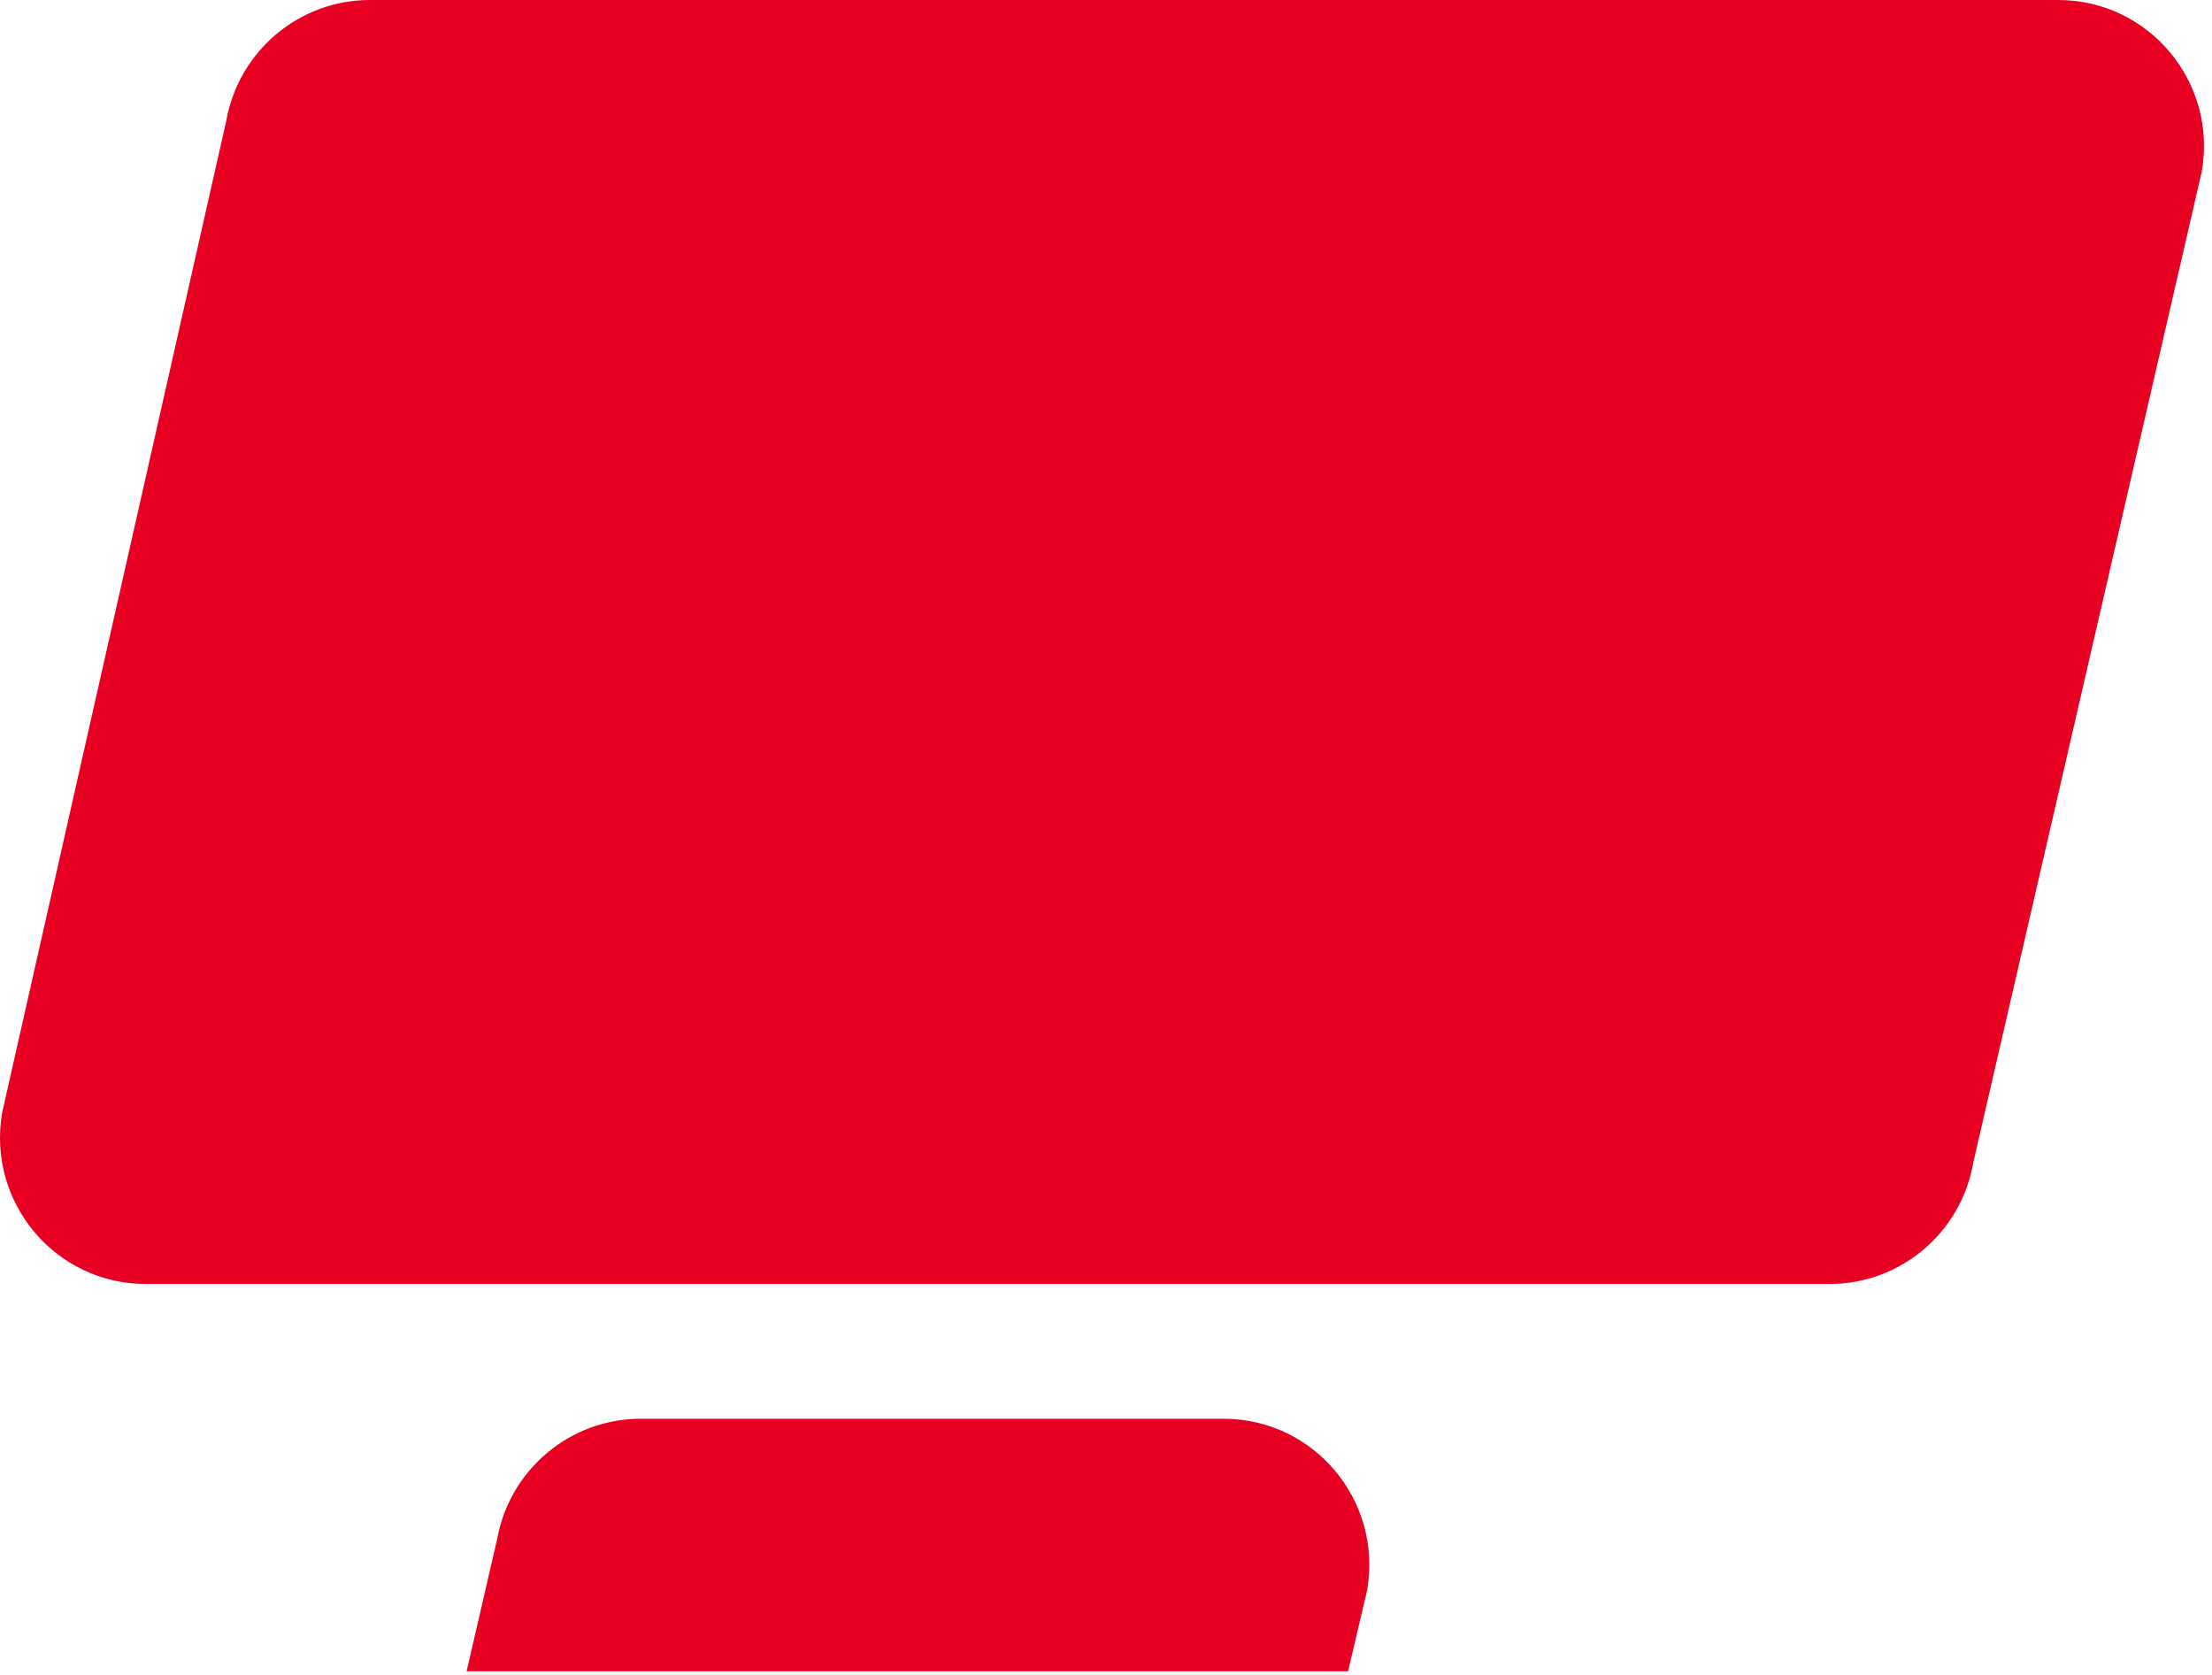
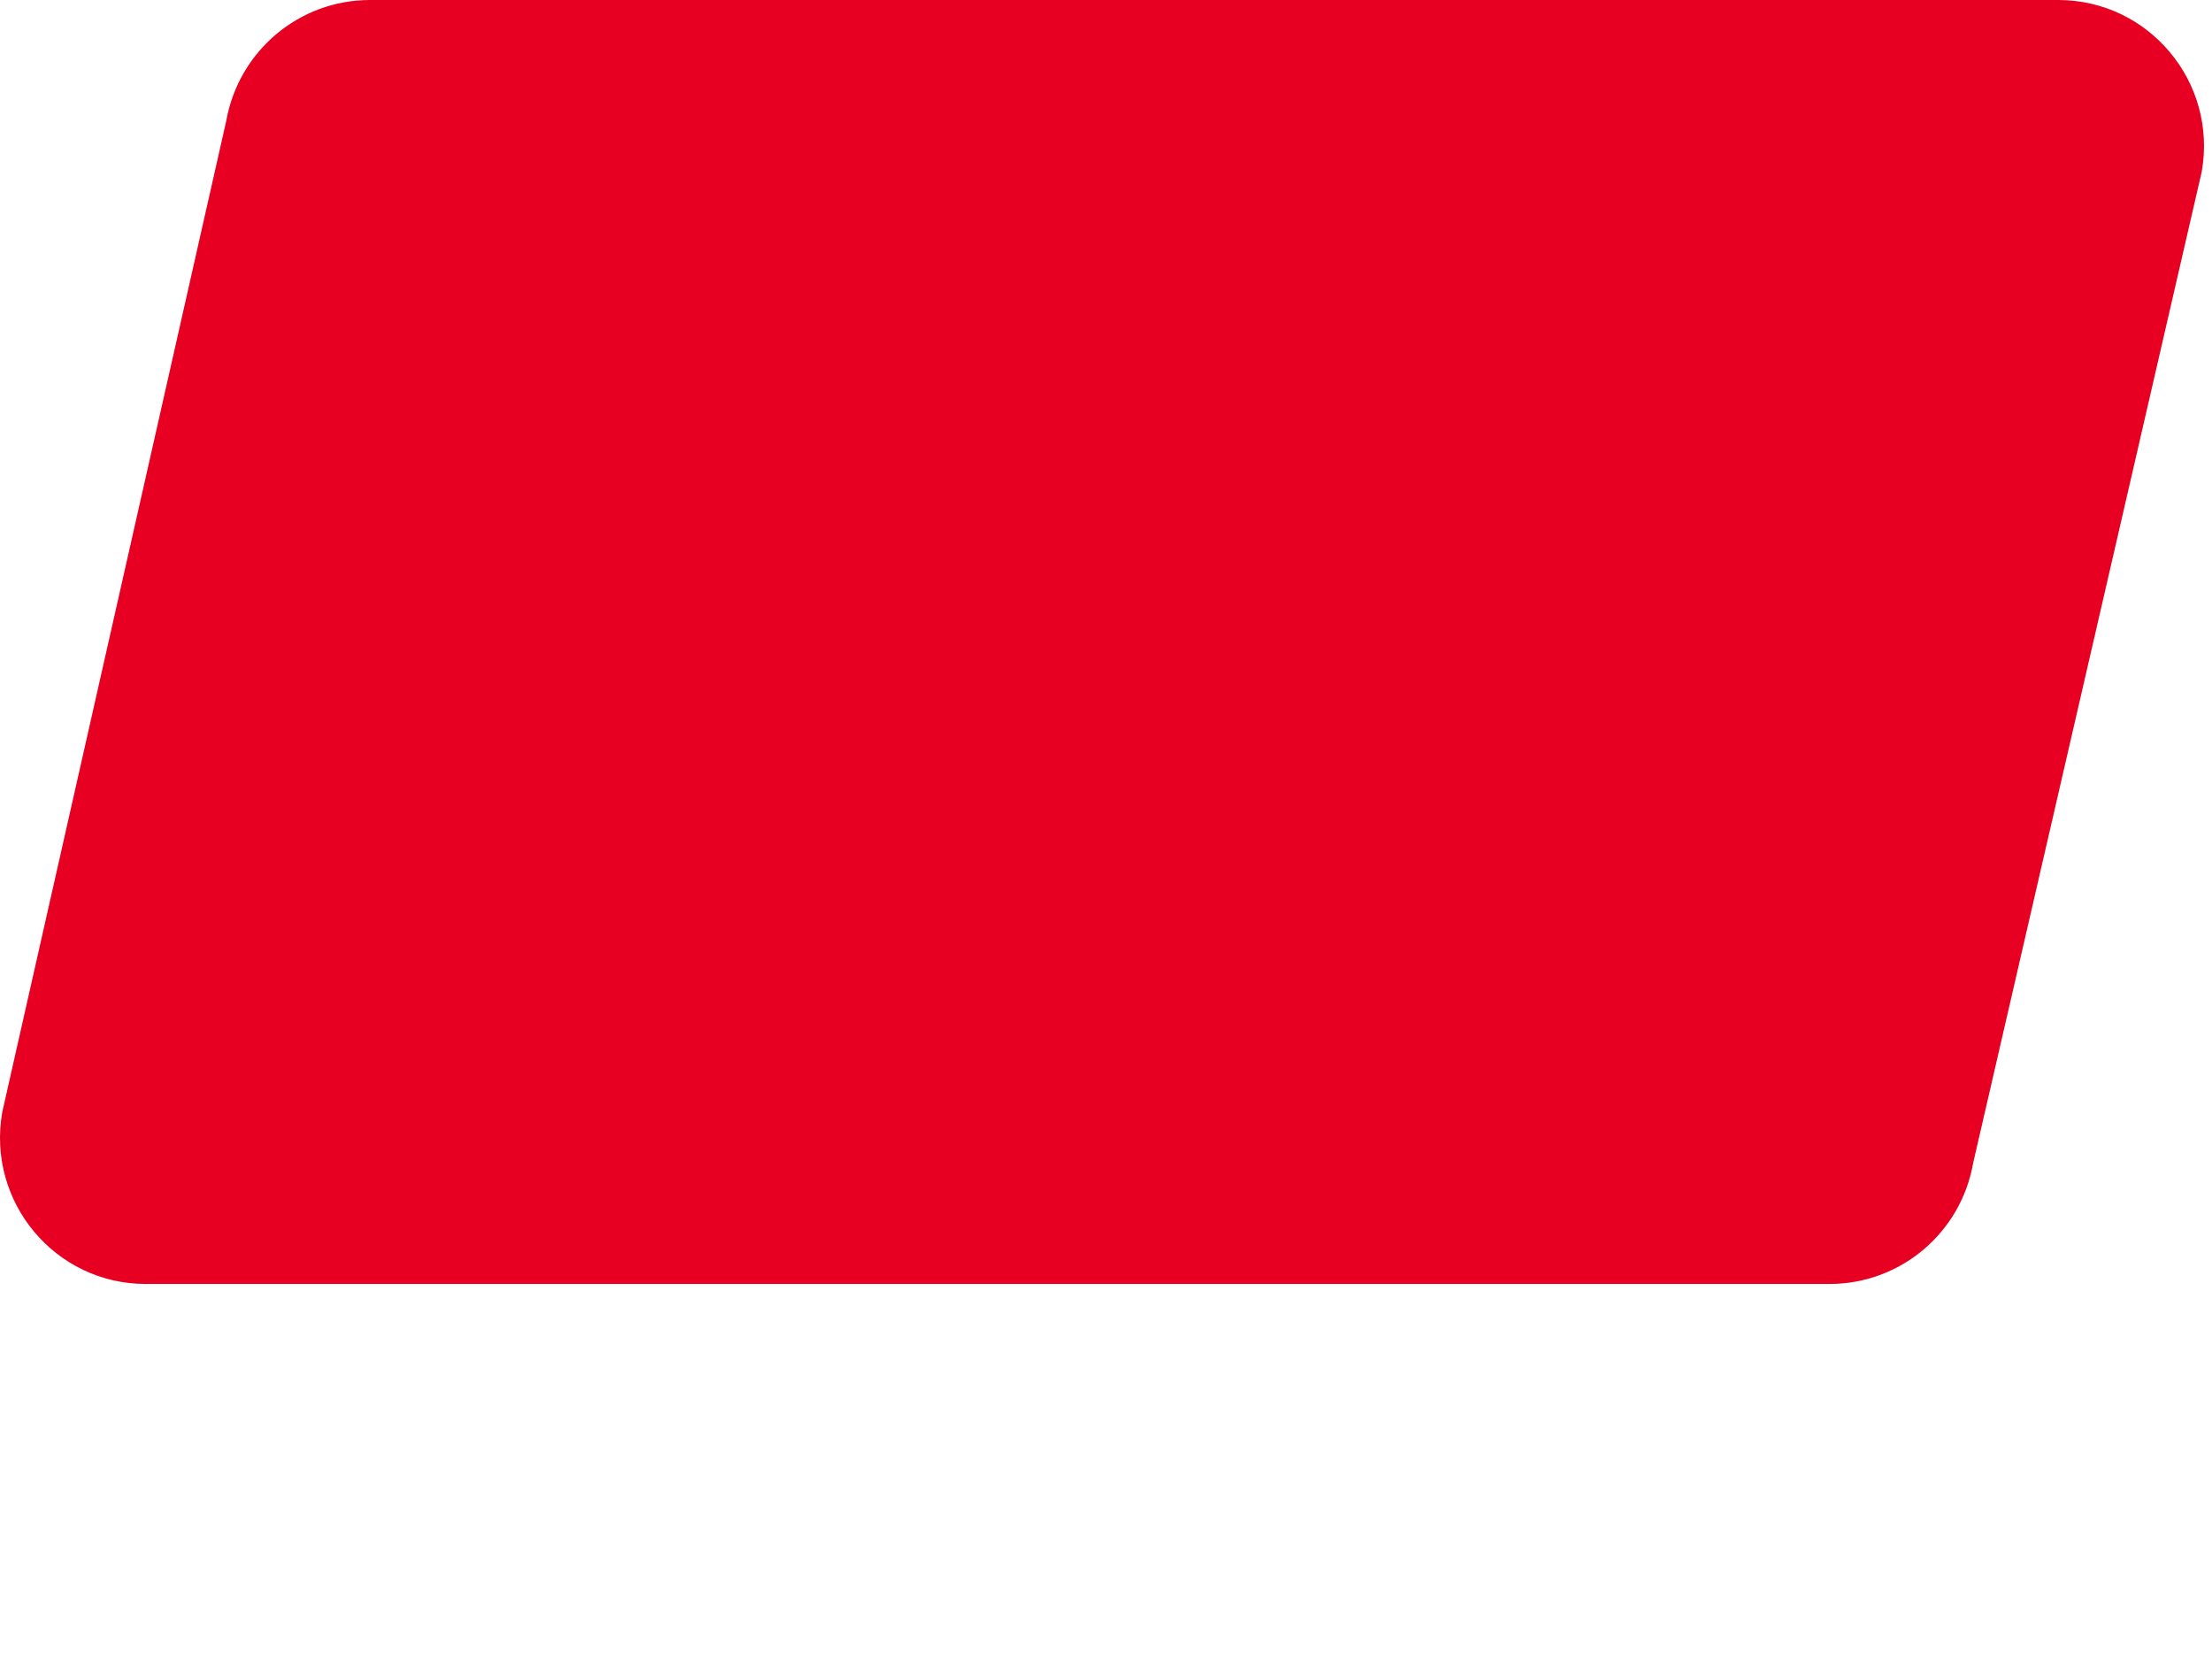
<svg xmlns="http://www.w3.org/2000/svg" width="70" height="53" viewBox="0 0 70 53" fill="none">
  <path d="M4.612 40.63H57.9C60.137 40.63 62.053 39.019 62.441 36.806L69.675 5.435C70.177 2.598 68.003 0 65.134 0H11.706C9.469 0 7.554 1.611 7.16 3.824L0.071 35.195C-0.426 38.032 1.744 40.63 4.612 40.63Z" fill="#E70022" />
-   <path d="M14.766 52.886H42.661L43.261 50.33C43.764 47.493 41.589 44.895 38.72 44.895H20.276C18.039 44.895 16.123 46.506 15.729 48.719L14.766 52.886Z" fill="#E70022" />
</svg>